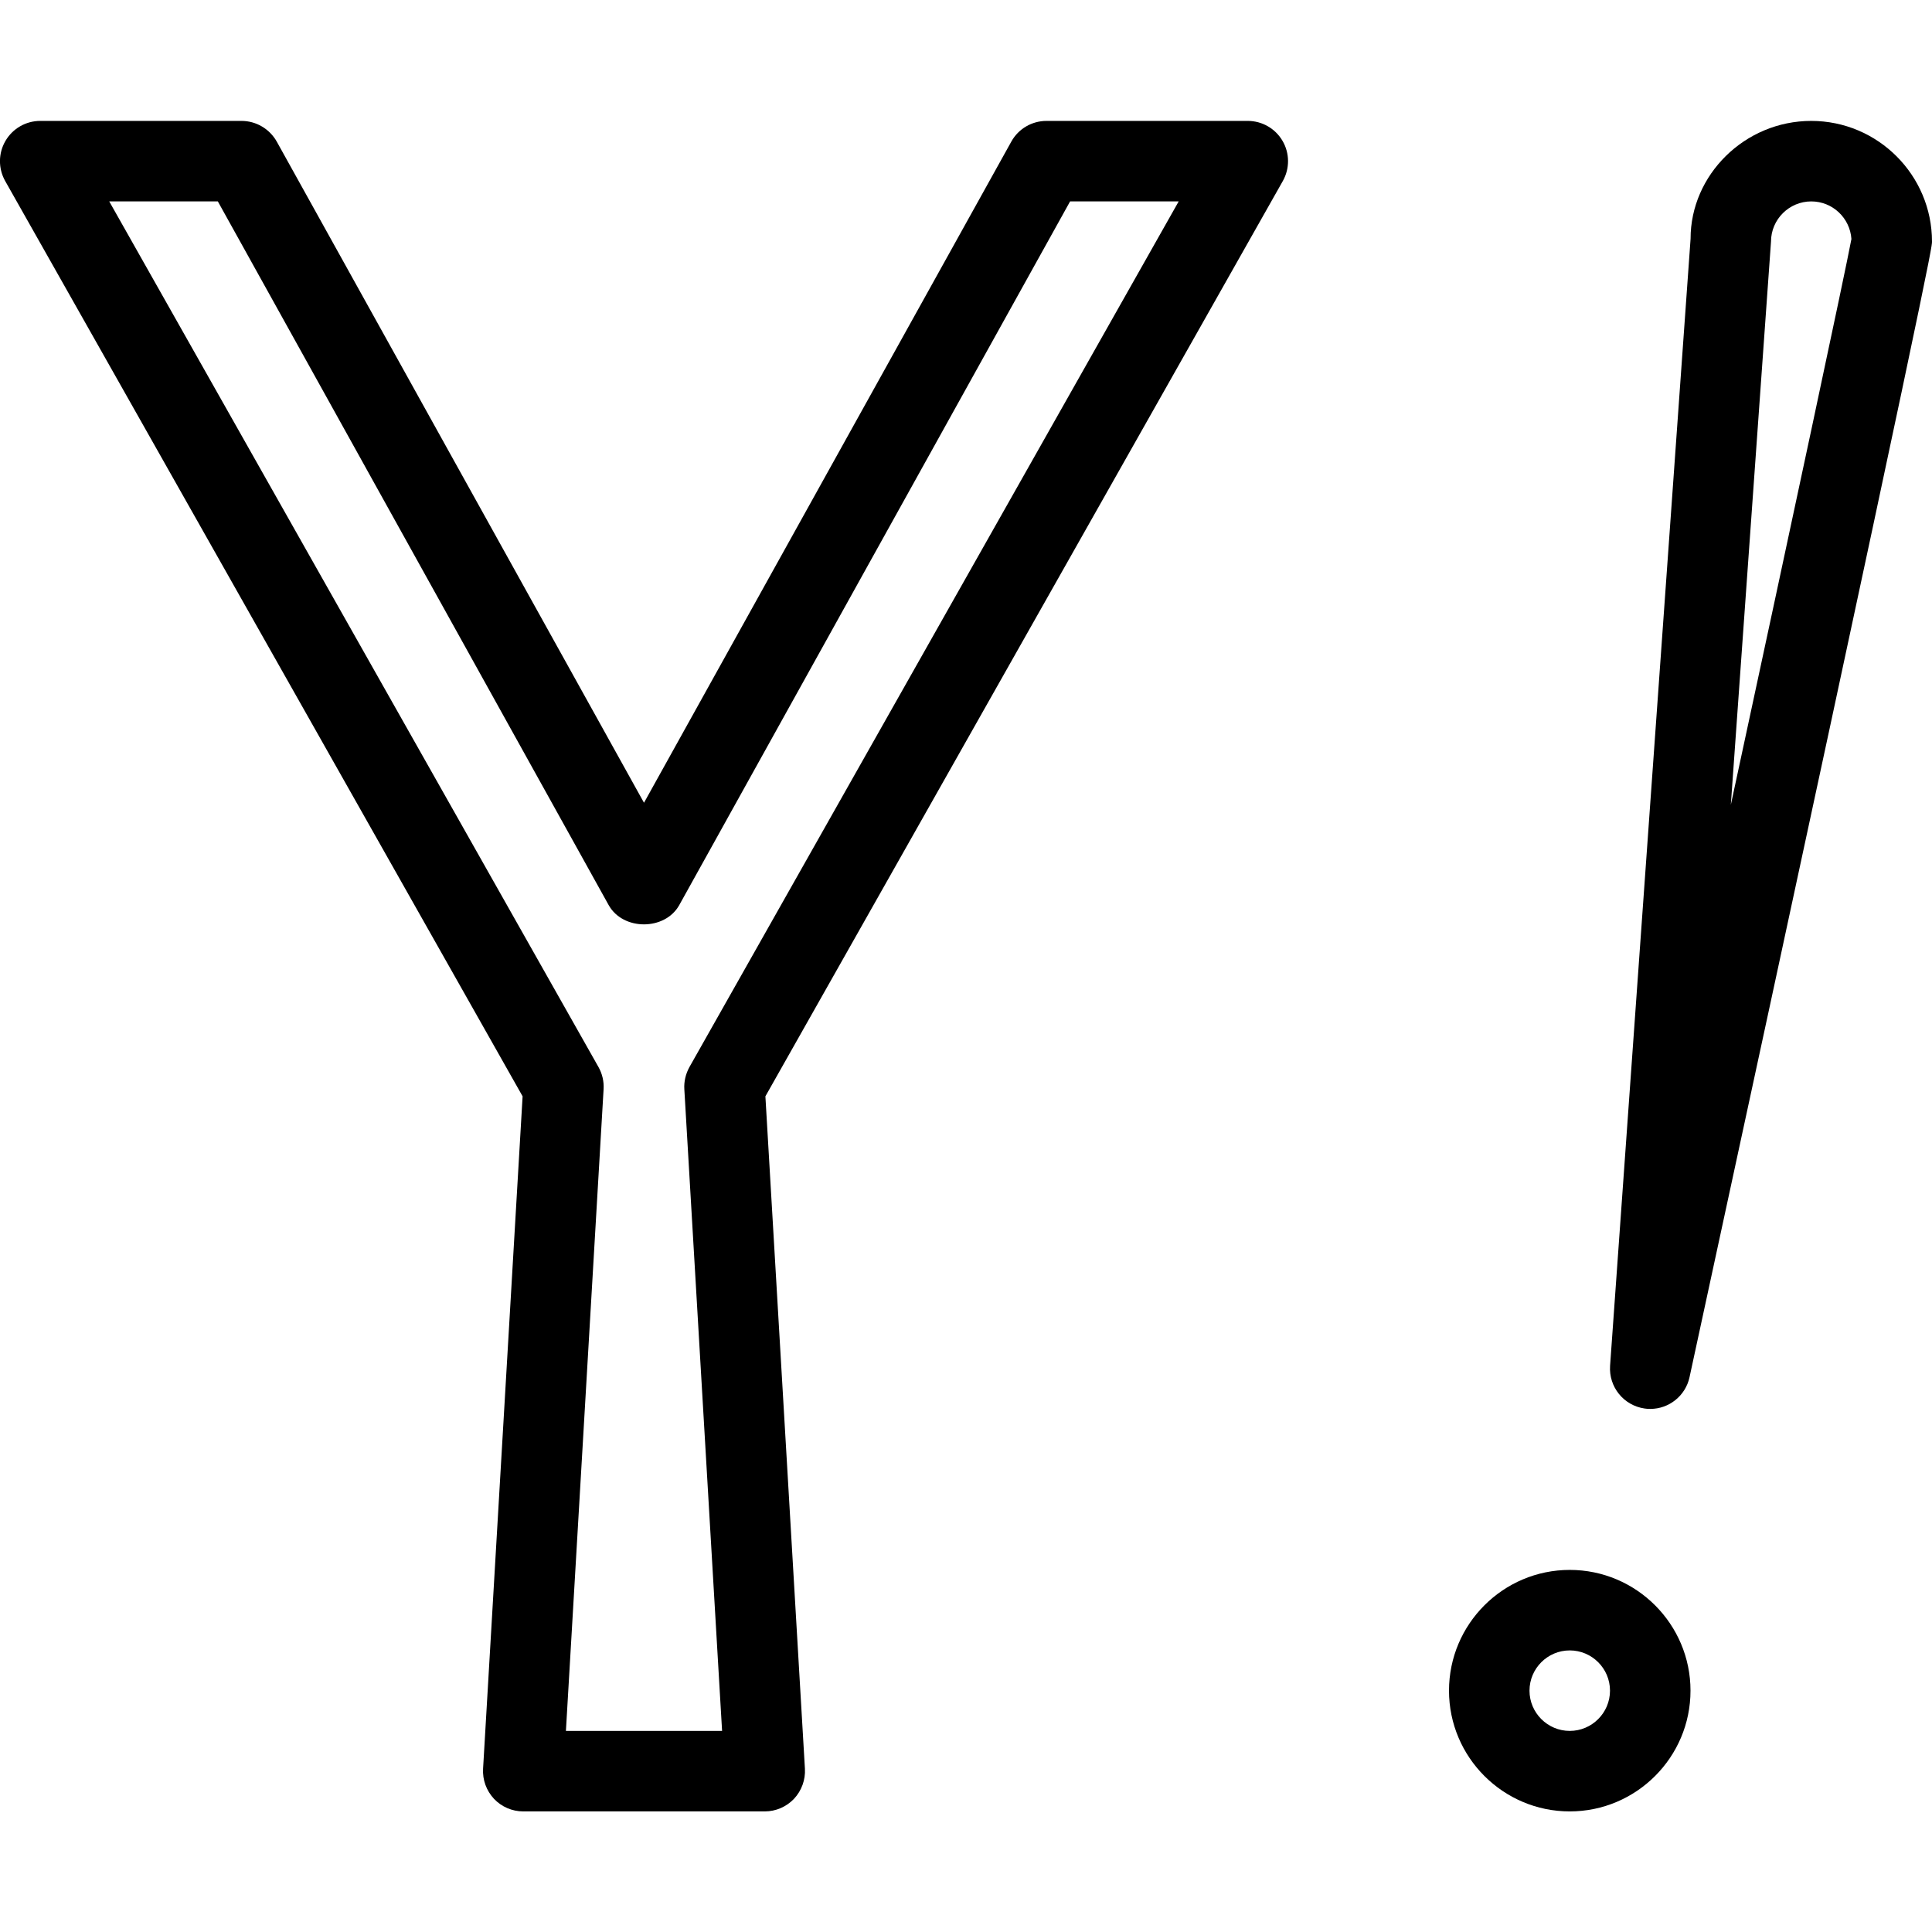
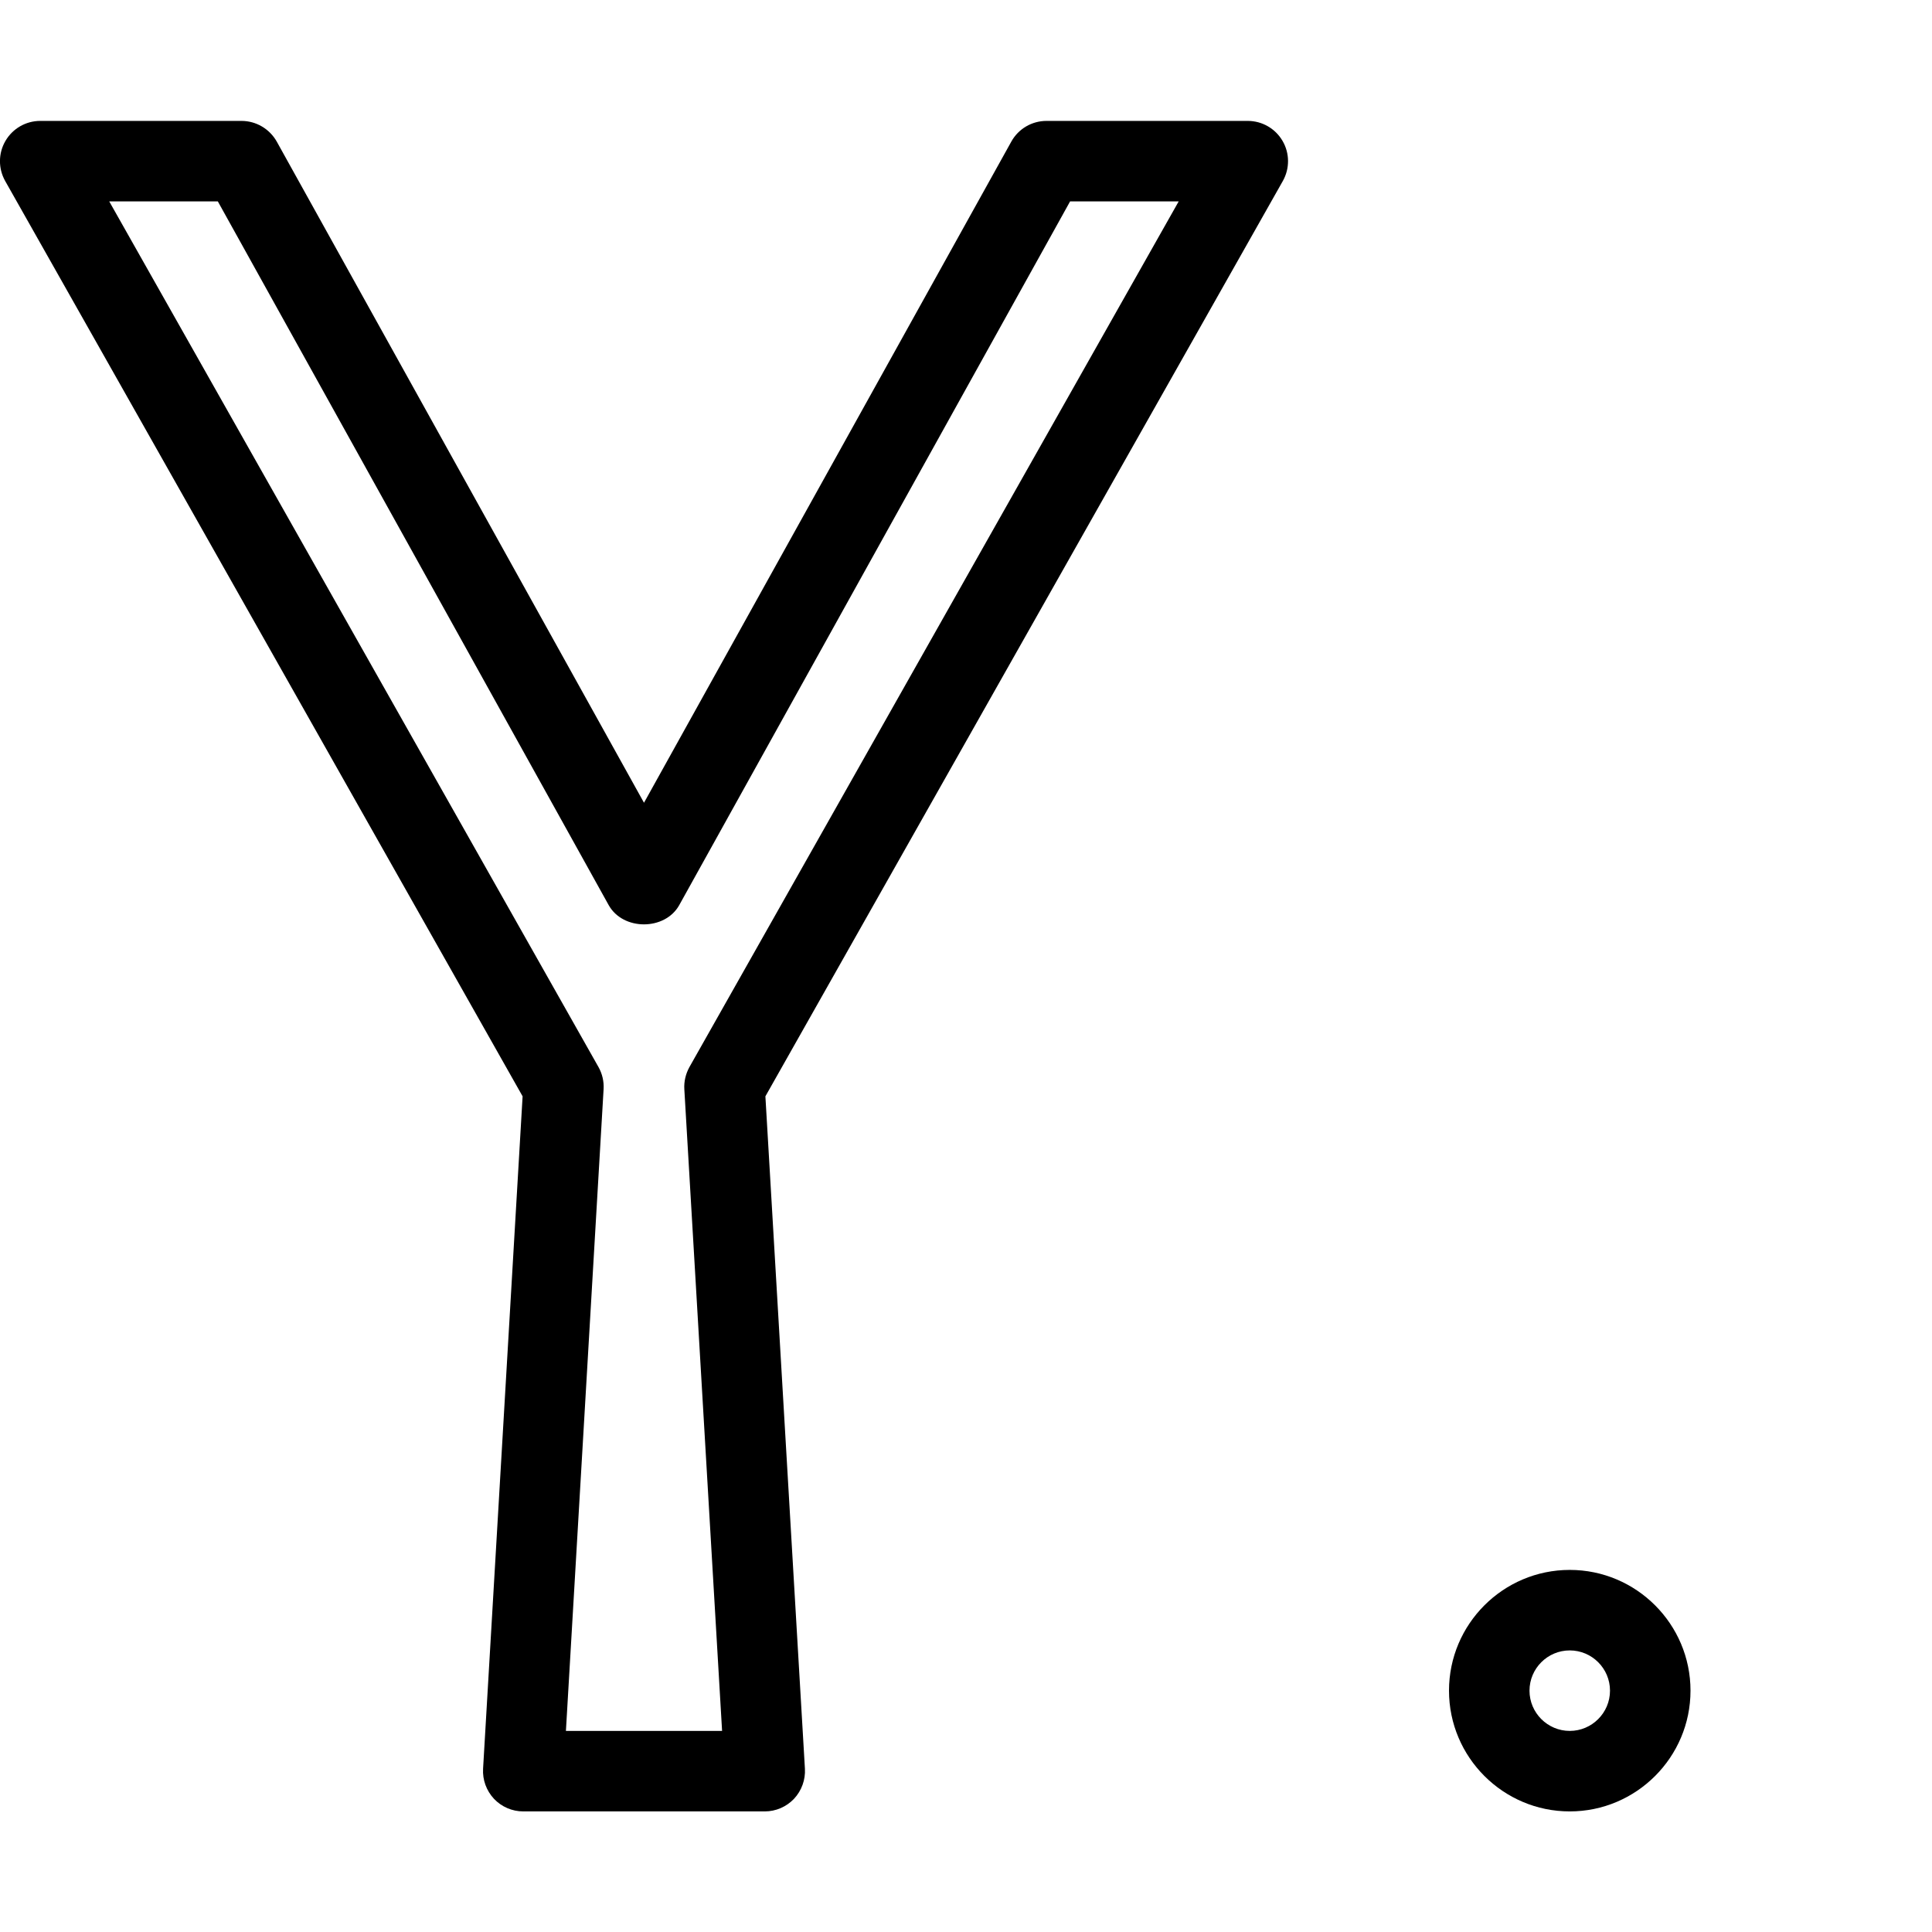
<svg xmlns="http://www.w3.org/2000/svg" id="Layer_1" style="enable-background:new 0 0 24 24;" version="1.1" viewBox="0 0 24 24" xml:space="preserve">
  <g>
    <g>
      <path d="M9.5,22.502h-3c-0.138,0-0.27-0.057-0.364-0.157c-0.094-0.101-0.143-0.235-0.135-0.373l0.491-8.353L0.064,2.248    C-0.023,2.093-0.022,1.903,0.068,1.75C0.158,1.596,0.322,1.502,0.5,1.502H3c0.182,0,0.349,0.099,0.438,0.257L8,9.972l4.563-8.213    C12.651,1.6,12.818,1.502,13,1.502h2.5c0.178,0,0.342,0.094,0.432,0.248c0.09,0.153,0.091,0.343,0.004,0.498L9.508,13.619    l0.491,8.353c0.008,0.137-0.041,0.272-0.135,0.373C9.769,22.445,9.638,22.502,9.5,22.502z M7.03,21.502H8.97l-0.469-7.971    c-0.006-0.096,0.017-0.191,0.063-0.275l6.078-10.754h-1.349l-4.856,8.743c-0.178,0.317-0.697,0.317-0.875,0L2.706,2.502H1.357    l6.078,10.754c0.047,0.084,0.069,0.179,0.063,0.275L7.03,21.502z" />
    </g>
    <g>
      <path d="M19.5,22.502c-0.827,0-1.5-0.673-1.5-1.5s0.673-1.5,1.5-1.5s1.5,0.673,1.5,1.5S20.327,22.502,19.5,22.502z M19.5,20.502    c-0.275,0-0.5,0.224-0.5,0.5s0.225,0.5,0.5,0.5s0.5-0.224,0.5-0.5S19.775,20.502,19.5,20.502z" />
    </g>
    <g>
-       <path d="M20.501,17.502c-0.024,0-0.048-0.001-0.072-0.005c-0.26-0.038-0.446-0.269-0.428-0.531l1-14    C21,2.174,21.673,1.502,22.5,1.502s1.5,0.673,1.5,1.5c0,0.068,0,0.196-3.012,14.106C20.938,17.34,20.732,17.502,20.501,17.502z     M22.5,2.502c-0.275,0-0.5,0.224-0.5,0.5l-0.499,6.996c0.764-3.547,1.424-6.63,1.498-7.029C22.981,2.708,22.765,2.502,22.5,2.502z    " />
-     </g>
+       </g>
  </g>
  <g />
  <g />
  <g />
  <g />
  <g />
  <g />
  <g />
  <g />
  <g />
  <g />
  <g />
  <g />
  <g />
  <g />
  <g />
</svg>